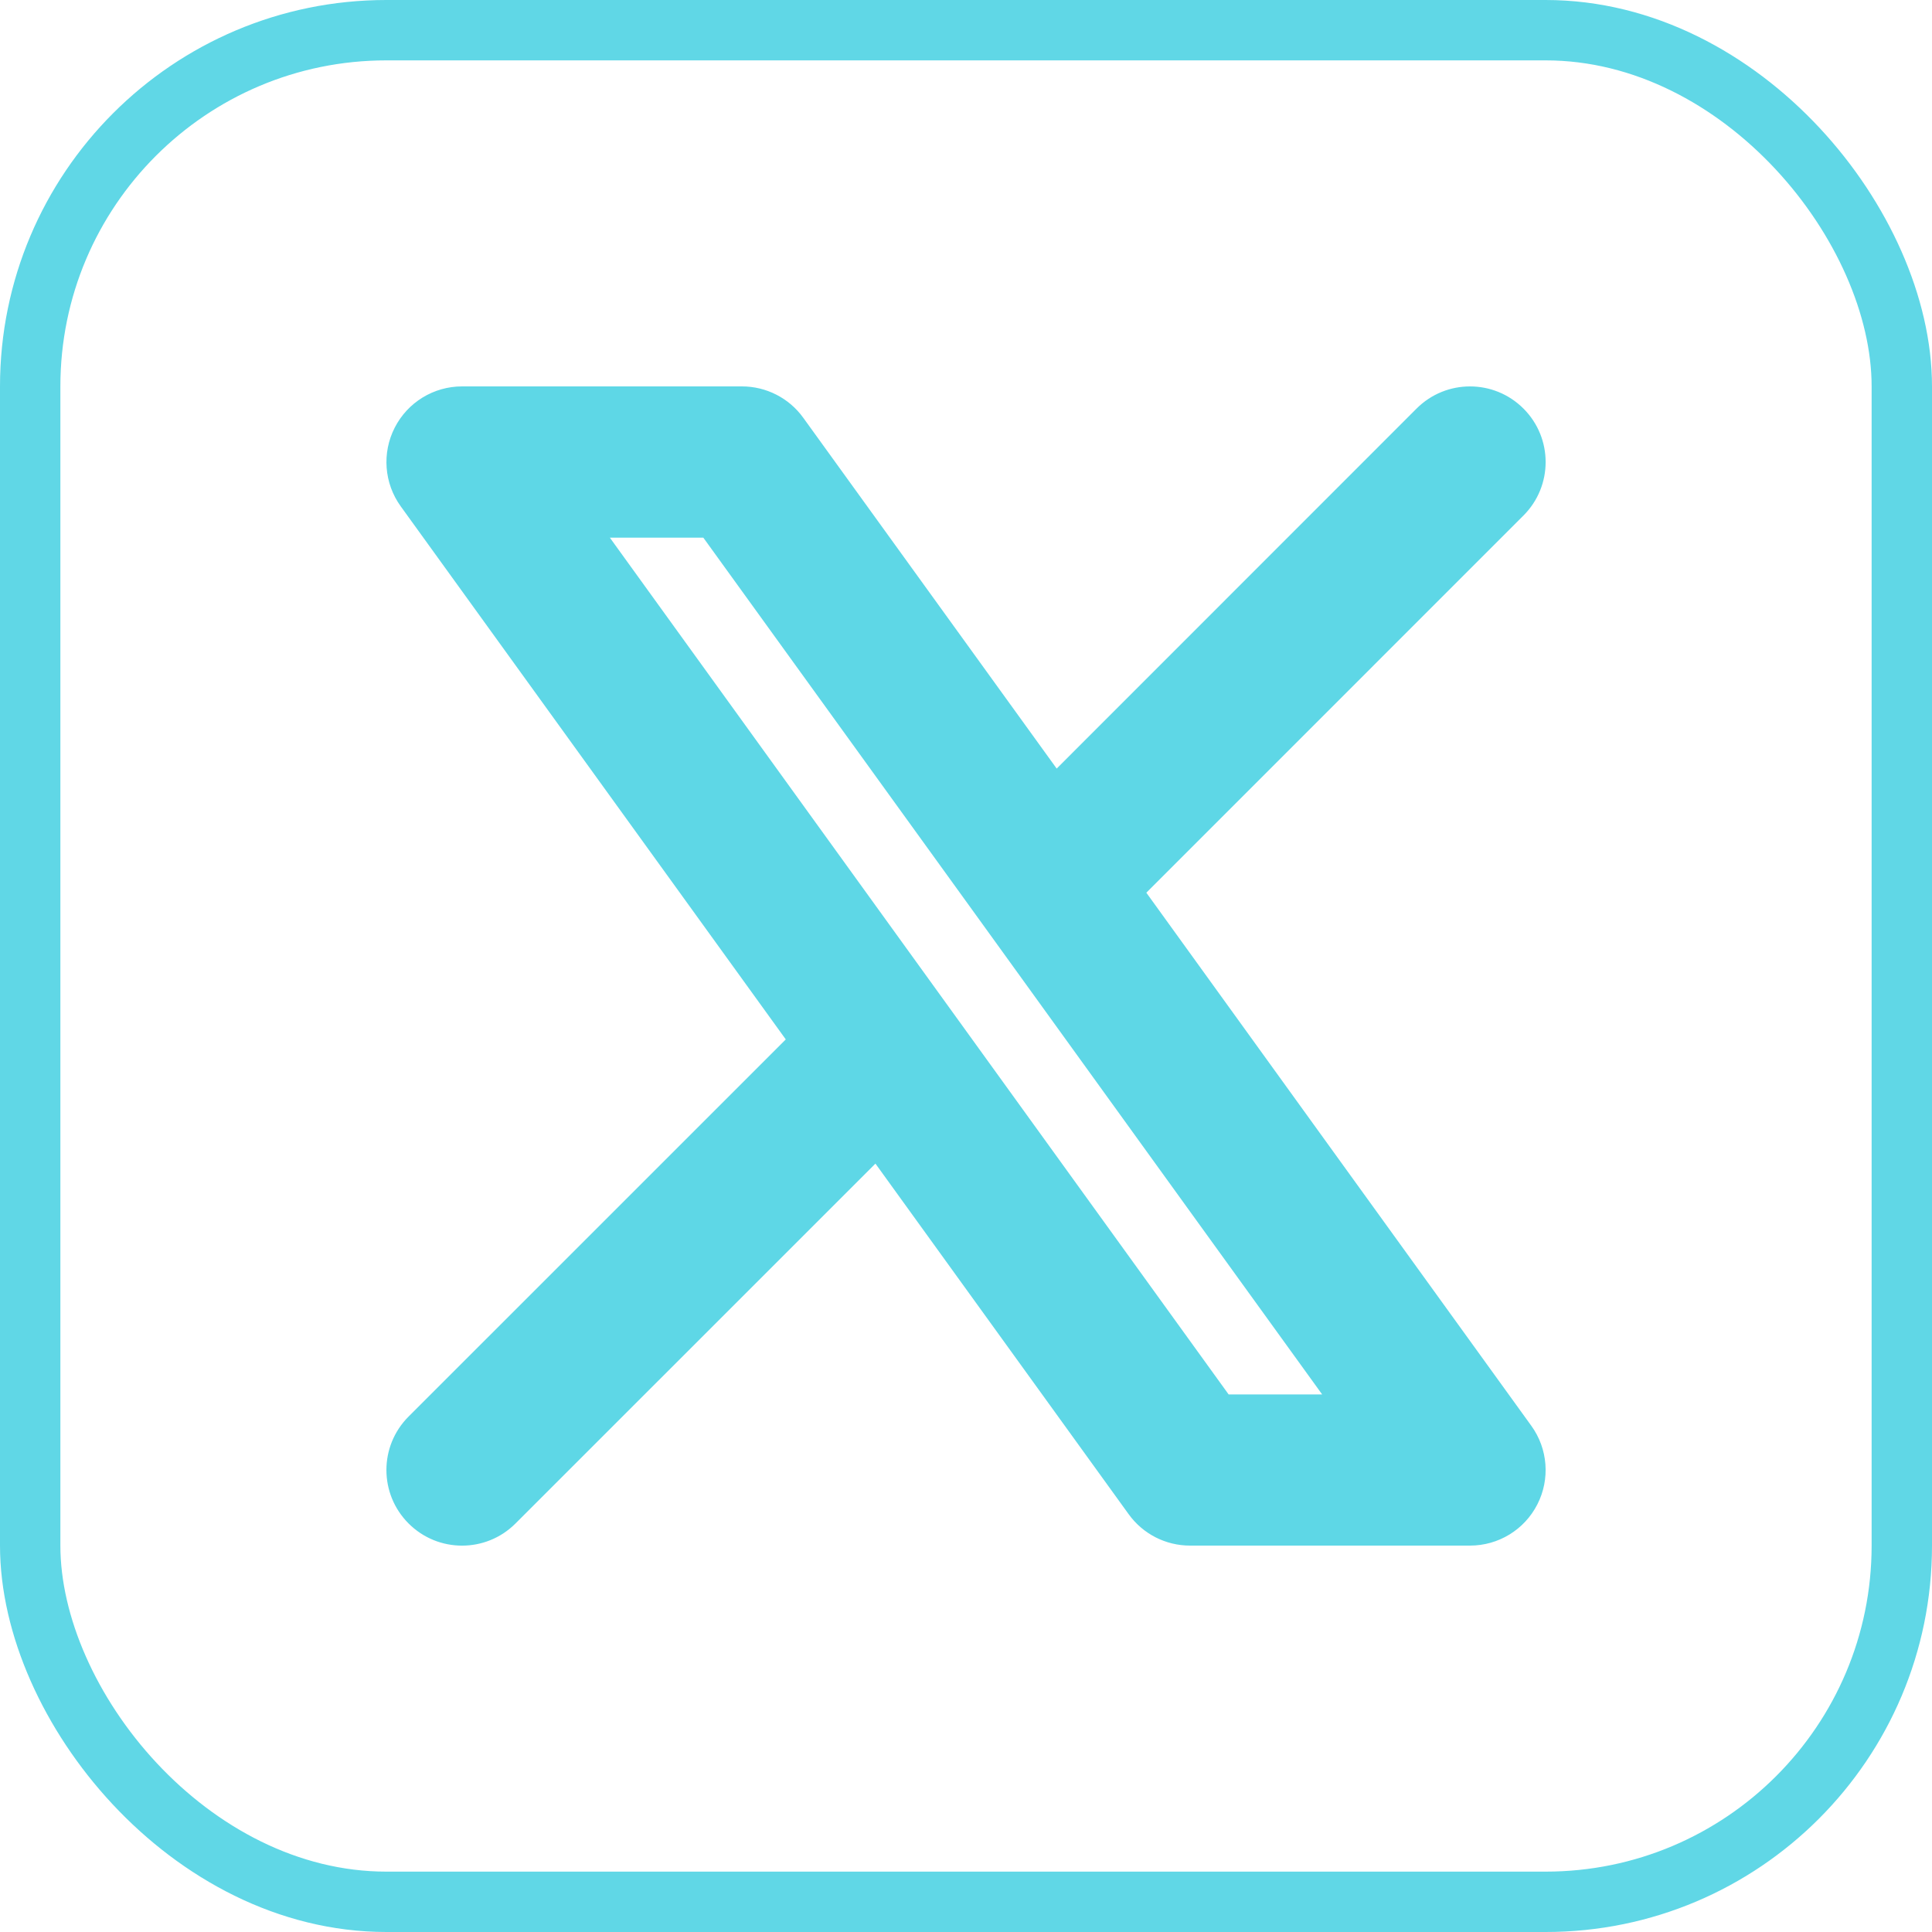
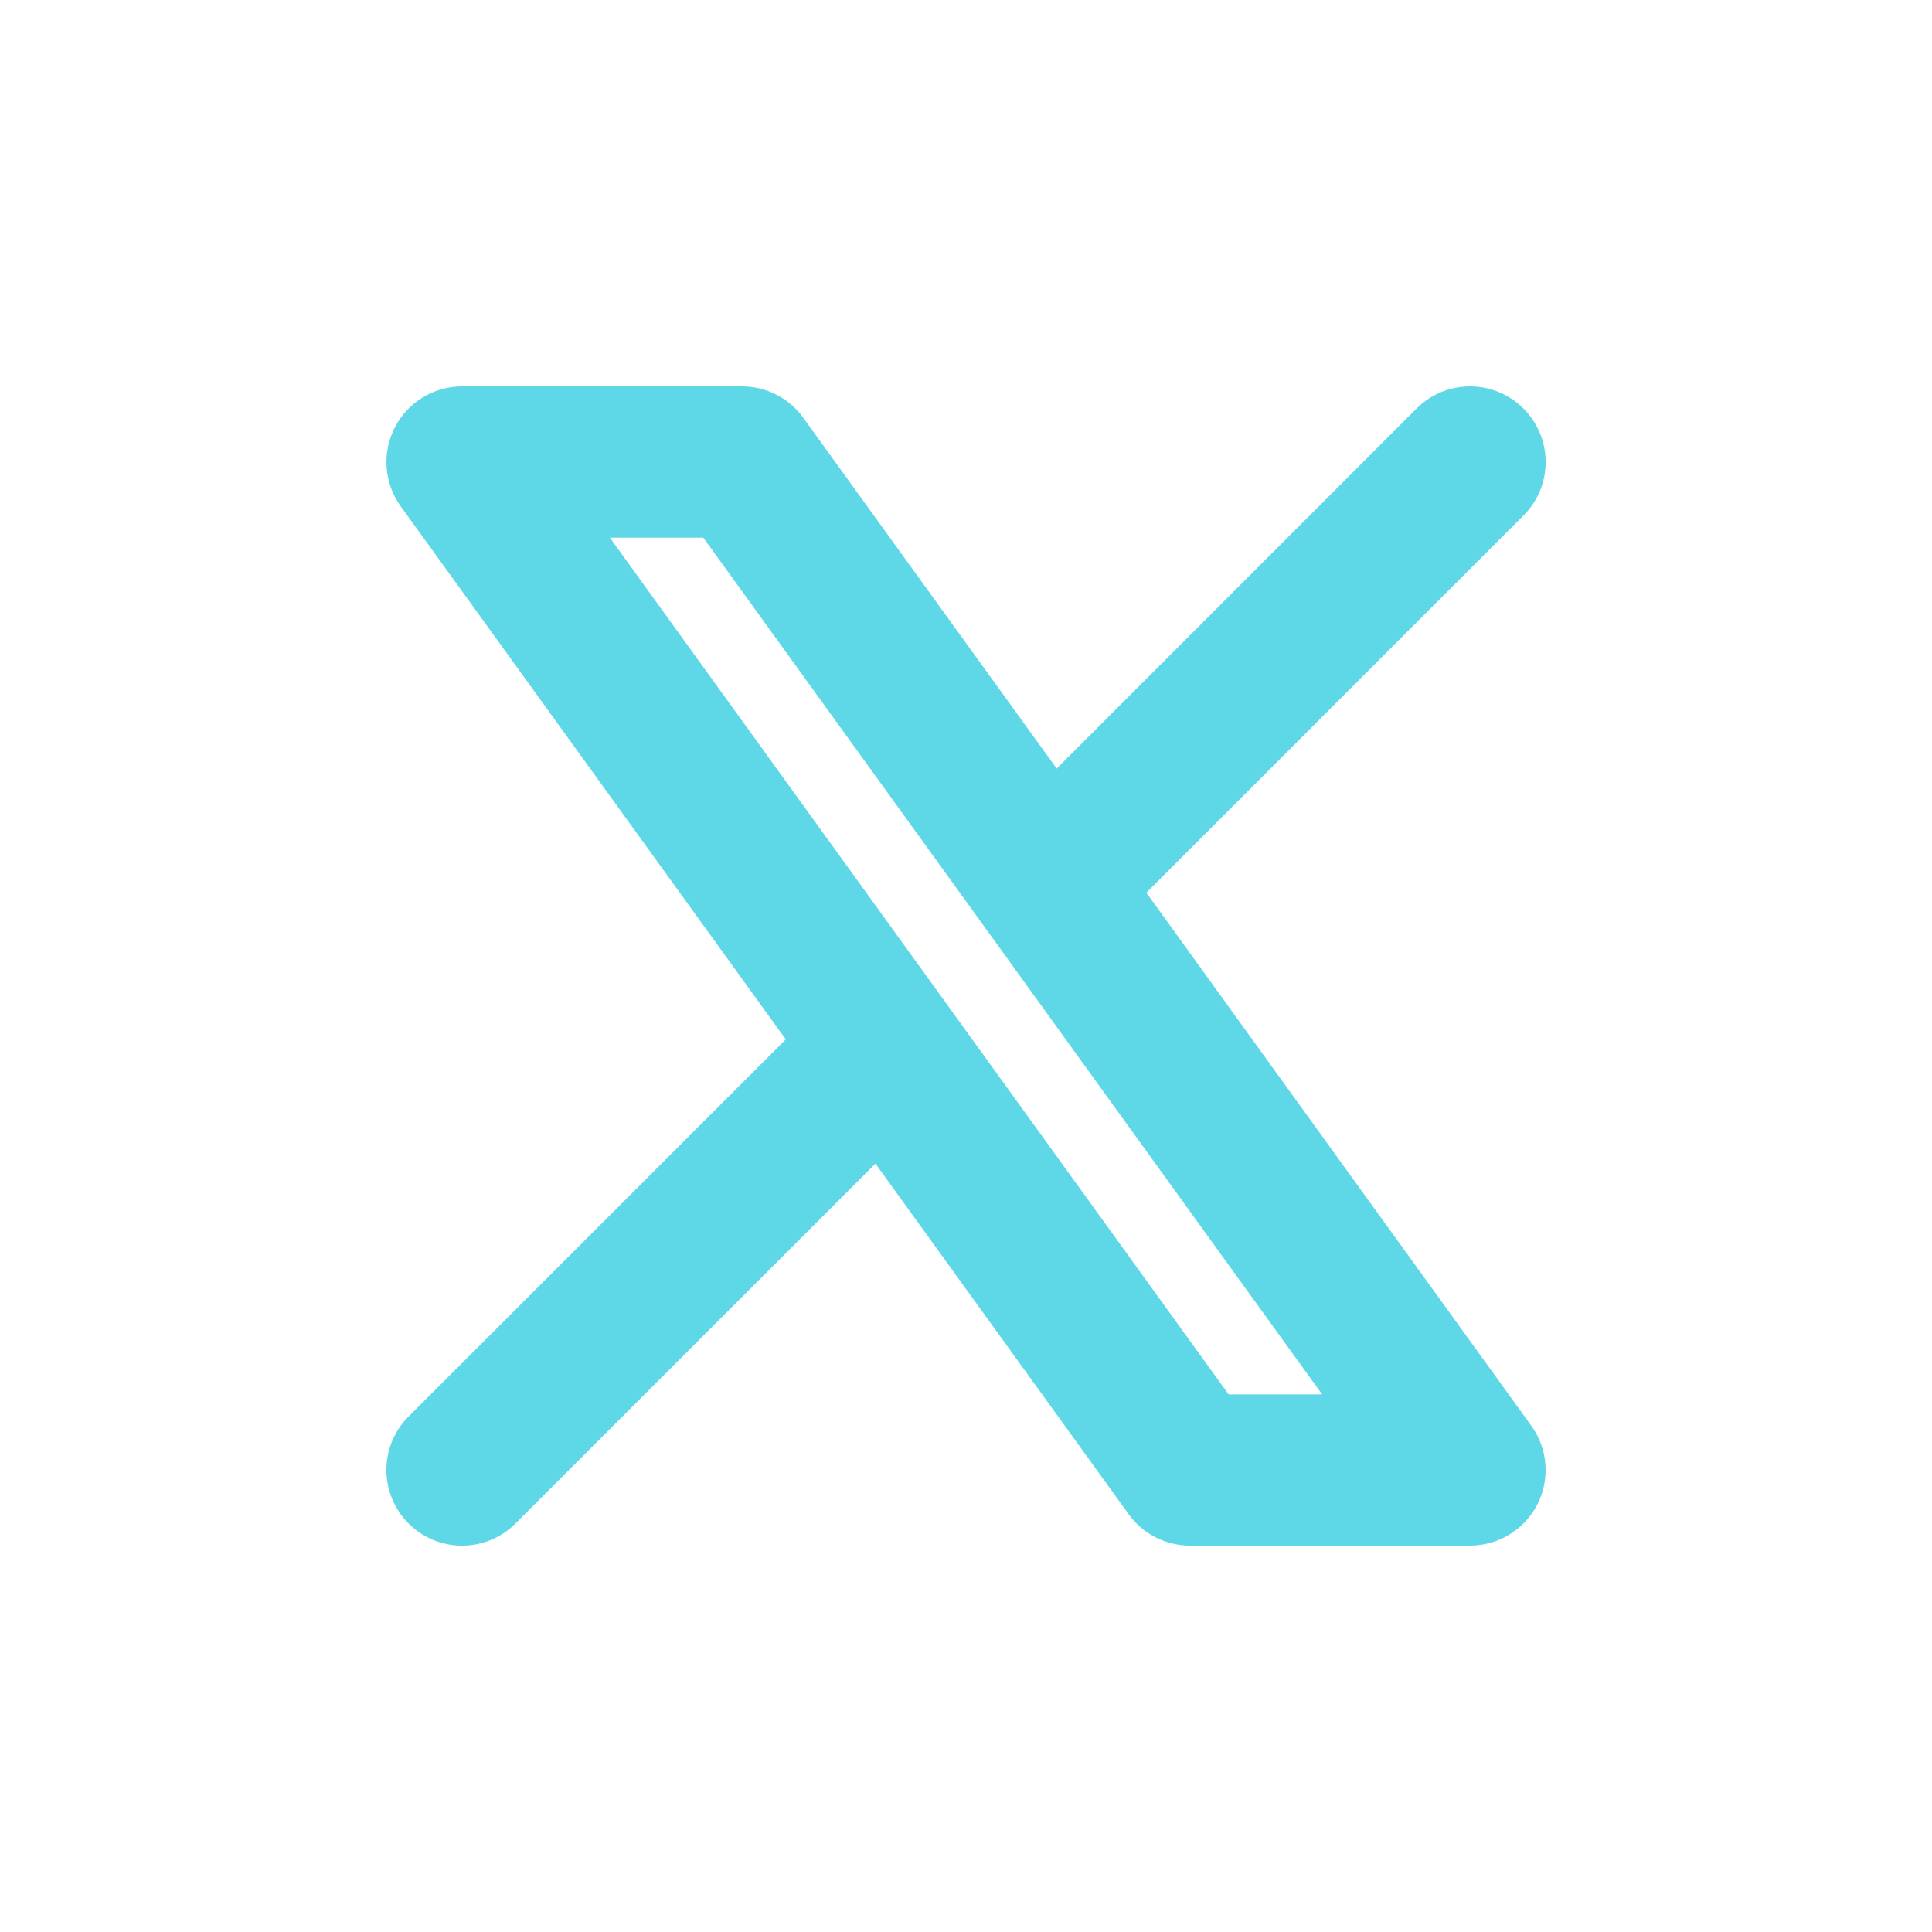
<svg xmlns="http://www.w3.org/2000/svg" width="32" height="32" viewBox="0 0 32 32" fill="none">
-   <rect x="0.5" y="0.5" width="31" height="31" rx="5.9" stroke="#60D7E6" />
  <path fill-rule="evenodd" clip-rule="evenodd" d="M6.538 7.083C6.752 6.664 7.182 6.4 7.653 6.4H12.289C12.691 6.4 13.069 6.593 13.304 6.919L17.502 12.73L23.463 6.767C23.952 6.278 24.744 6.278 25.233 6.767C25.723 7.256 25.723 8.049 25.234 8.538L18.987 14.786L21.862 18.768L25.363 23.615C25.639 23.996 25.677 24.5 25.463 24.918C25.249 25.337 24.819 25.6 24.348 25.6H19.71C19.308 25.6 18.93 25.407 18.695 25.081L14.5 19.273L8.538 25.234C8.049 25.723 7.256 25.723 6.767 25.233C6.278 24.744 6.278 23.952 6.767 23.463L13.015 17.216L6.637 8.386C6.362 8.005 6.324 7.501 6.538 7.083ZM16.313 15.361C16.319 15.369 16.325 15.378 16.331 15.386L19.832 20.235L21.899 23.096H20.35L10.101 8.905H11.649L16.313 15.361Z" fill="#5ED7E6" />
</svg>